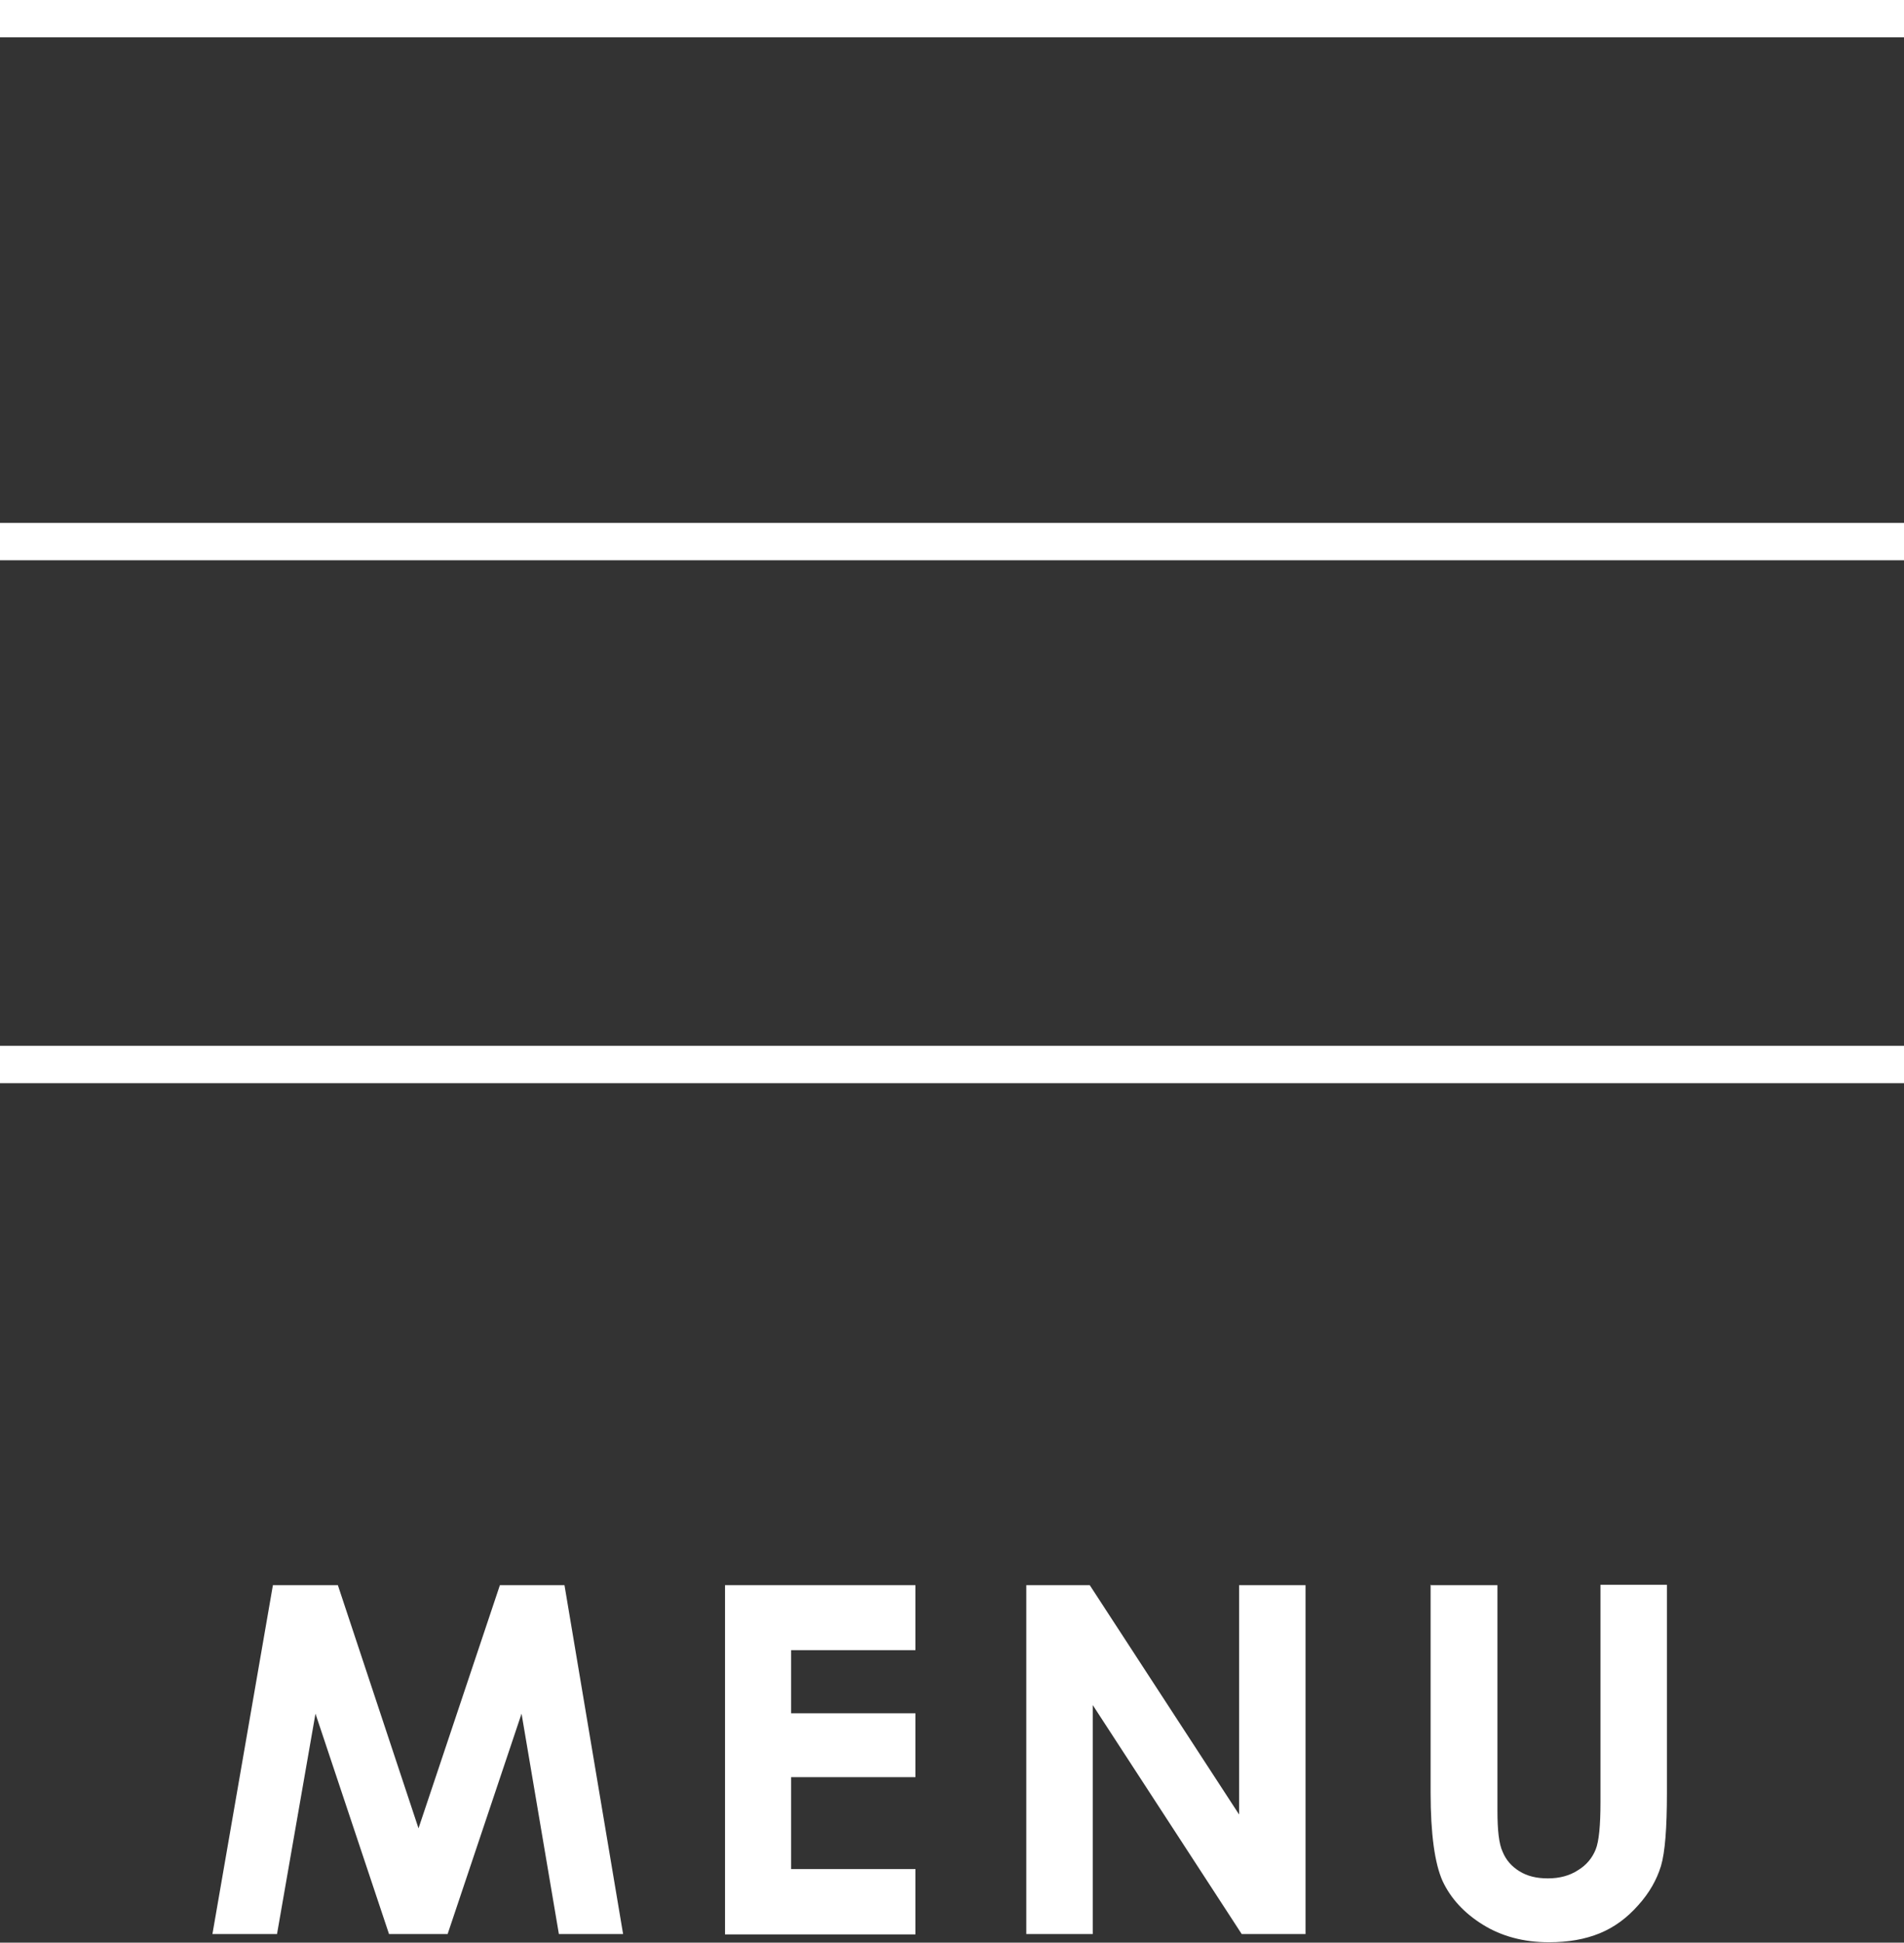
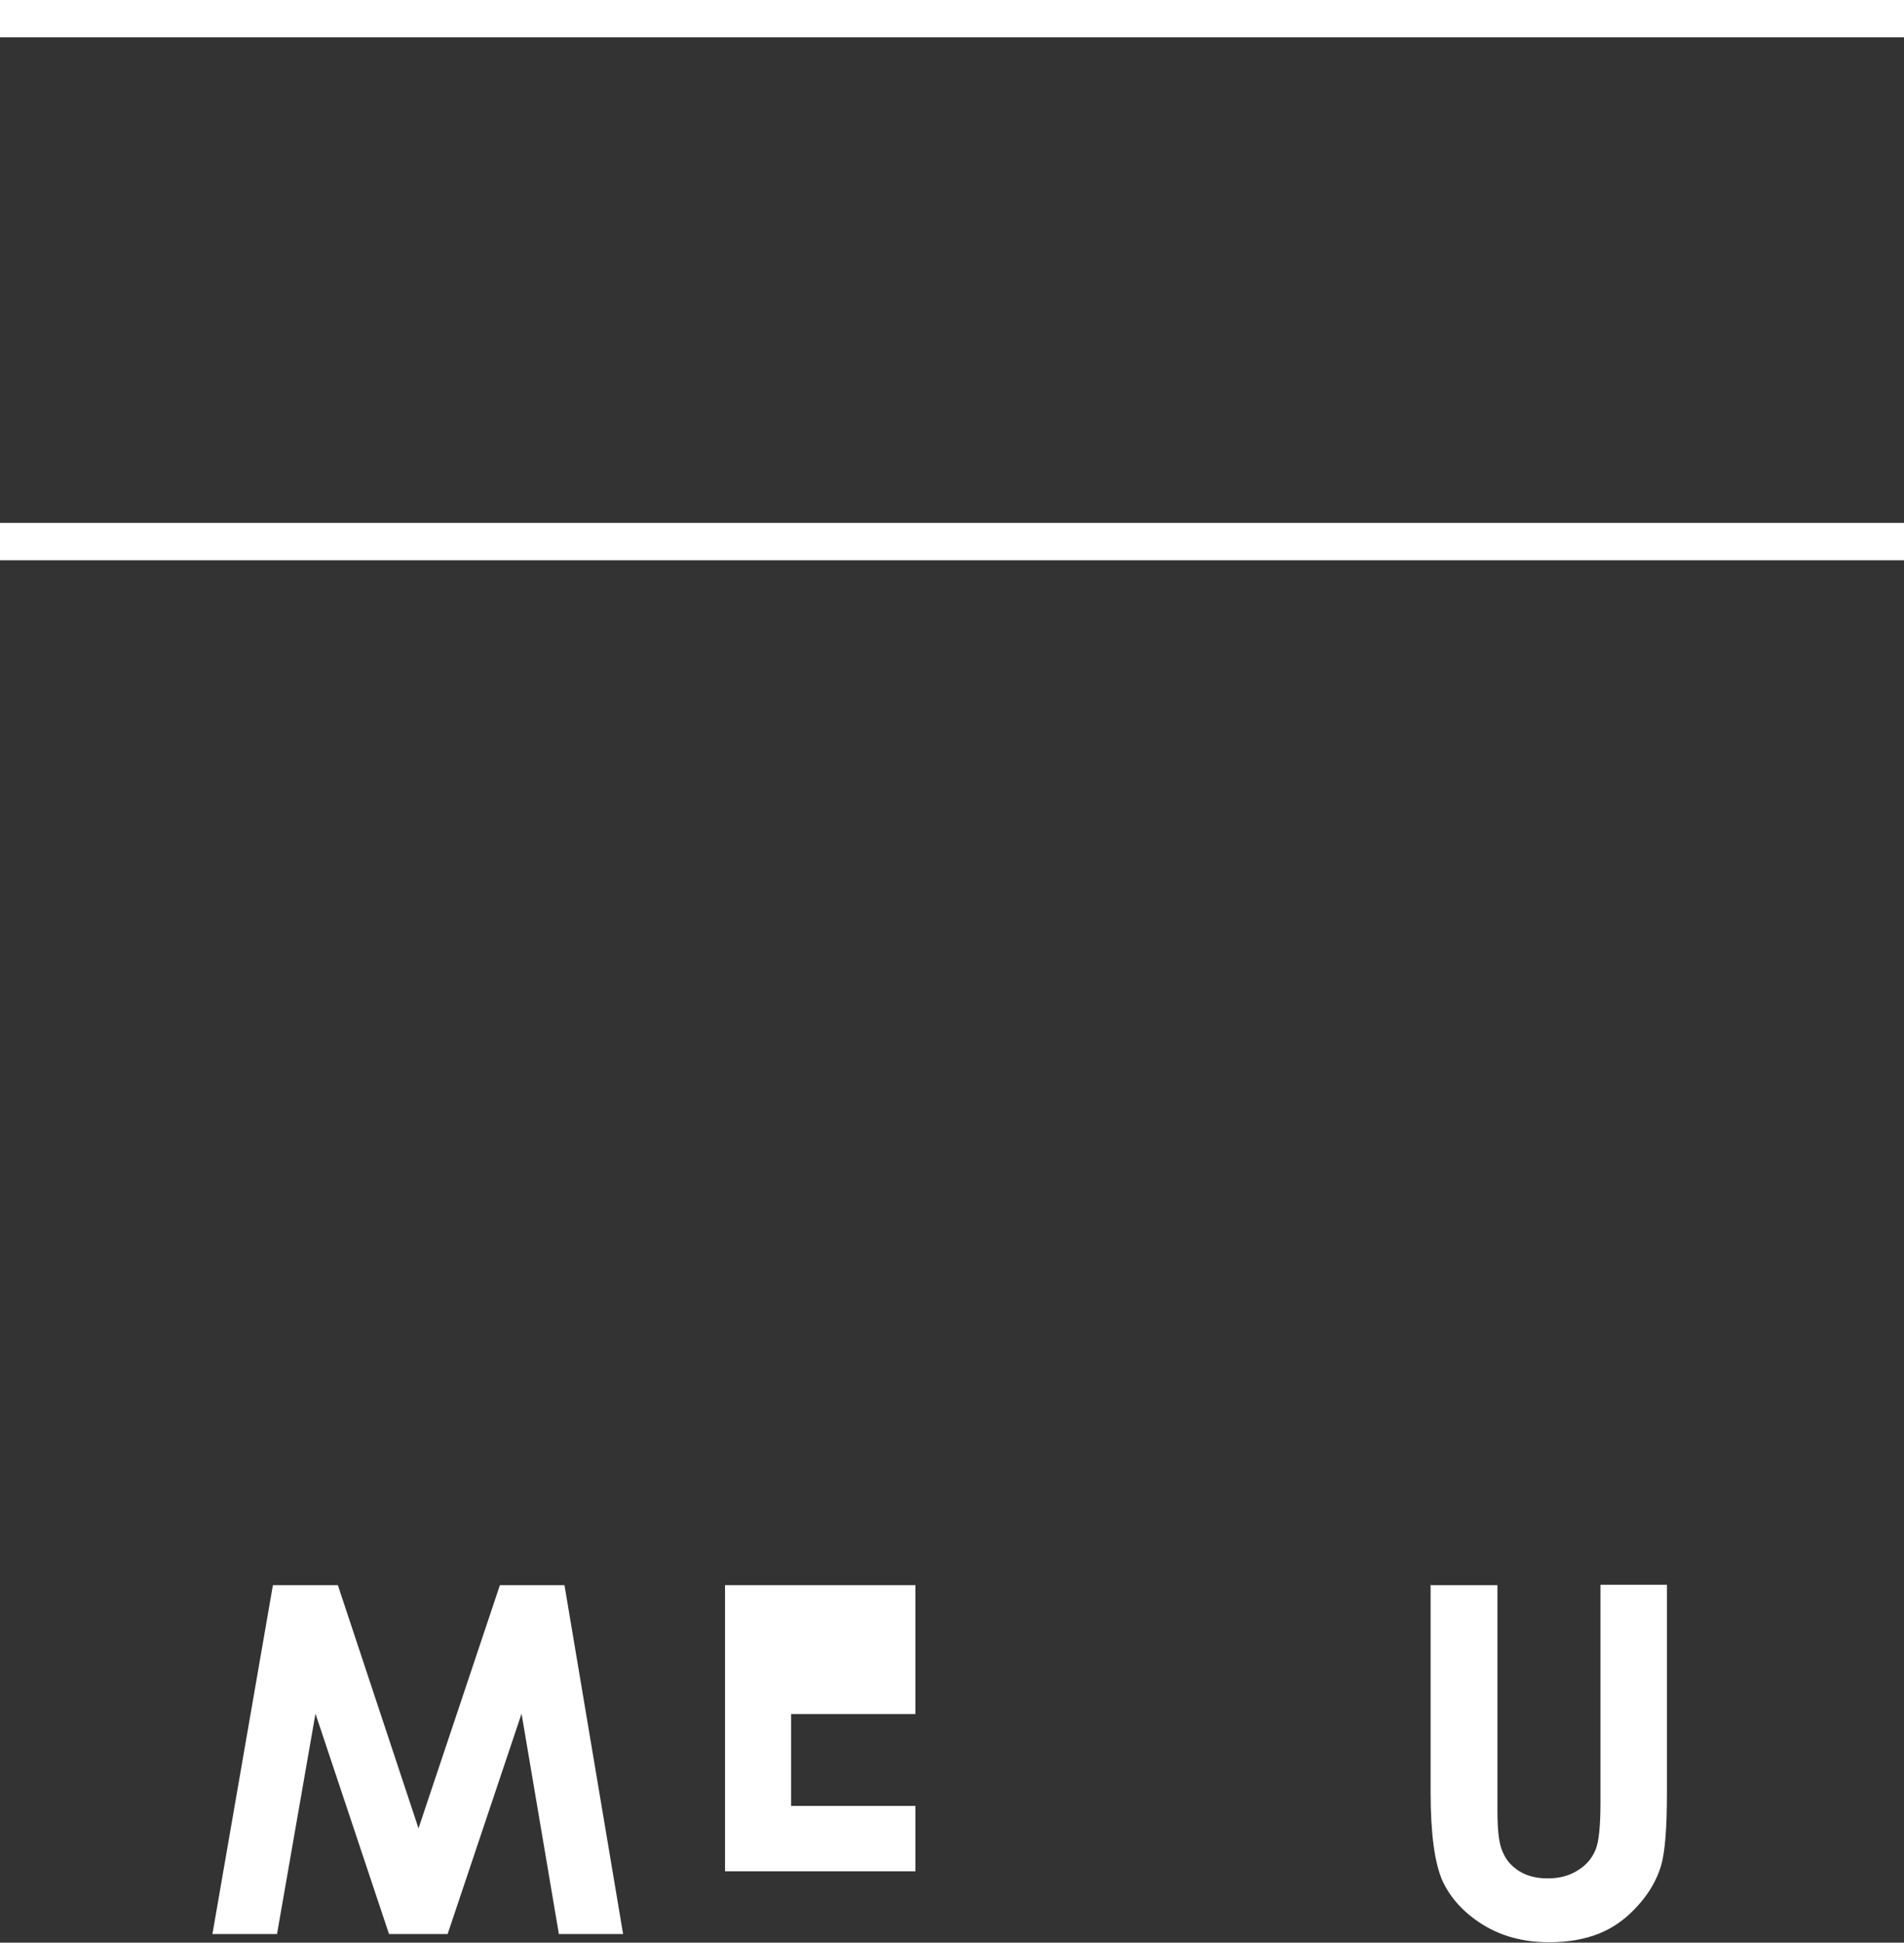
<svg xmlns="http://www.w3.org/2000/svg" id="_レイヤー_2" data-name="レイヤー 2" viewBox="0 0 51 52.01">
  <rect x="0" y="0" width="51" height="52.01" fill="#333333" stroke="none" />
  <defs>
    <style>
      .cls-1 {
        fill: #fff;
        stroke-width: 0px;
      }
    </style>
  </defs>
  <g id="_レイヤー_1-2" data-name="レイヤー 1">
    <g>
      <path class="cls-1" d="M7.32,42.44h1.73l2.16,6.51,2.18-6.51h1.73l1.57,9.34h-1.72l-1-5.9-1.98,5.9h-1.57l-1.97-5.9-1.03,5.9h-1.73l1.62-9.34Z" />
-       <path class="cls-1" d="M19.42,42.44h5.1v1.74h-3.33v1.69h3.33v1.71h-3.33v2.46h3.33v1.75h-5.1v-9.34Z" />
-       <path class="cls-1" d="M27.48,42.44h1.71l4,6.14v-6.14h1.78v9.34h-1.71l-3.99-6.13v6.13h-1.78v-9.34Z" />
+       <path class="cls-1" d="M19.42,42.44h5.1v1.74h-3.33h3.33v1.71h-3.33v2.46h3.33v1.75h-5.1v-9.34Z" />
      <path class="cls-1" d="M38.33,42.44h1.78v6.04c0,.52.04.89.14,1.1.09.22.24.39.45.52.21.13.46.19.76.19.31,0,.58-.07.81-.22.23-.14.38-.33.47-.55s.13-.65.13-1.27v-5.82h1.78v5.57c0,.94-.05,1.59-.16,1.96-.11.36-.31.72-.61,1.05-.3.34-.64.59-1.03.75-.39.16-.84.24-1.36.24-.68,0-1.27-.16-1.77-.47-.5-.31-.86-.7-1.08-1.17-.21-.47-.32-1.26-.32-2.37v-5.57Z" />
    </g>
    <g>
      <rect class="cls-1" width="51" height="1" />
      <rect class="cls-1" y="14" width="51" height="1" />
-       <rect class="cls-1" y="28" width="51" height="1" />
    </g>
  </g>
</svg>